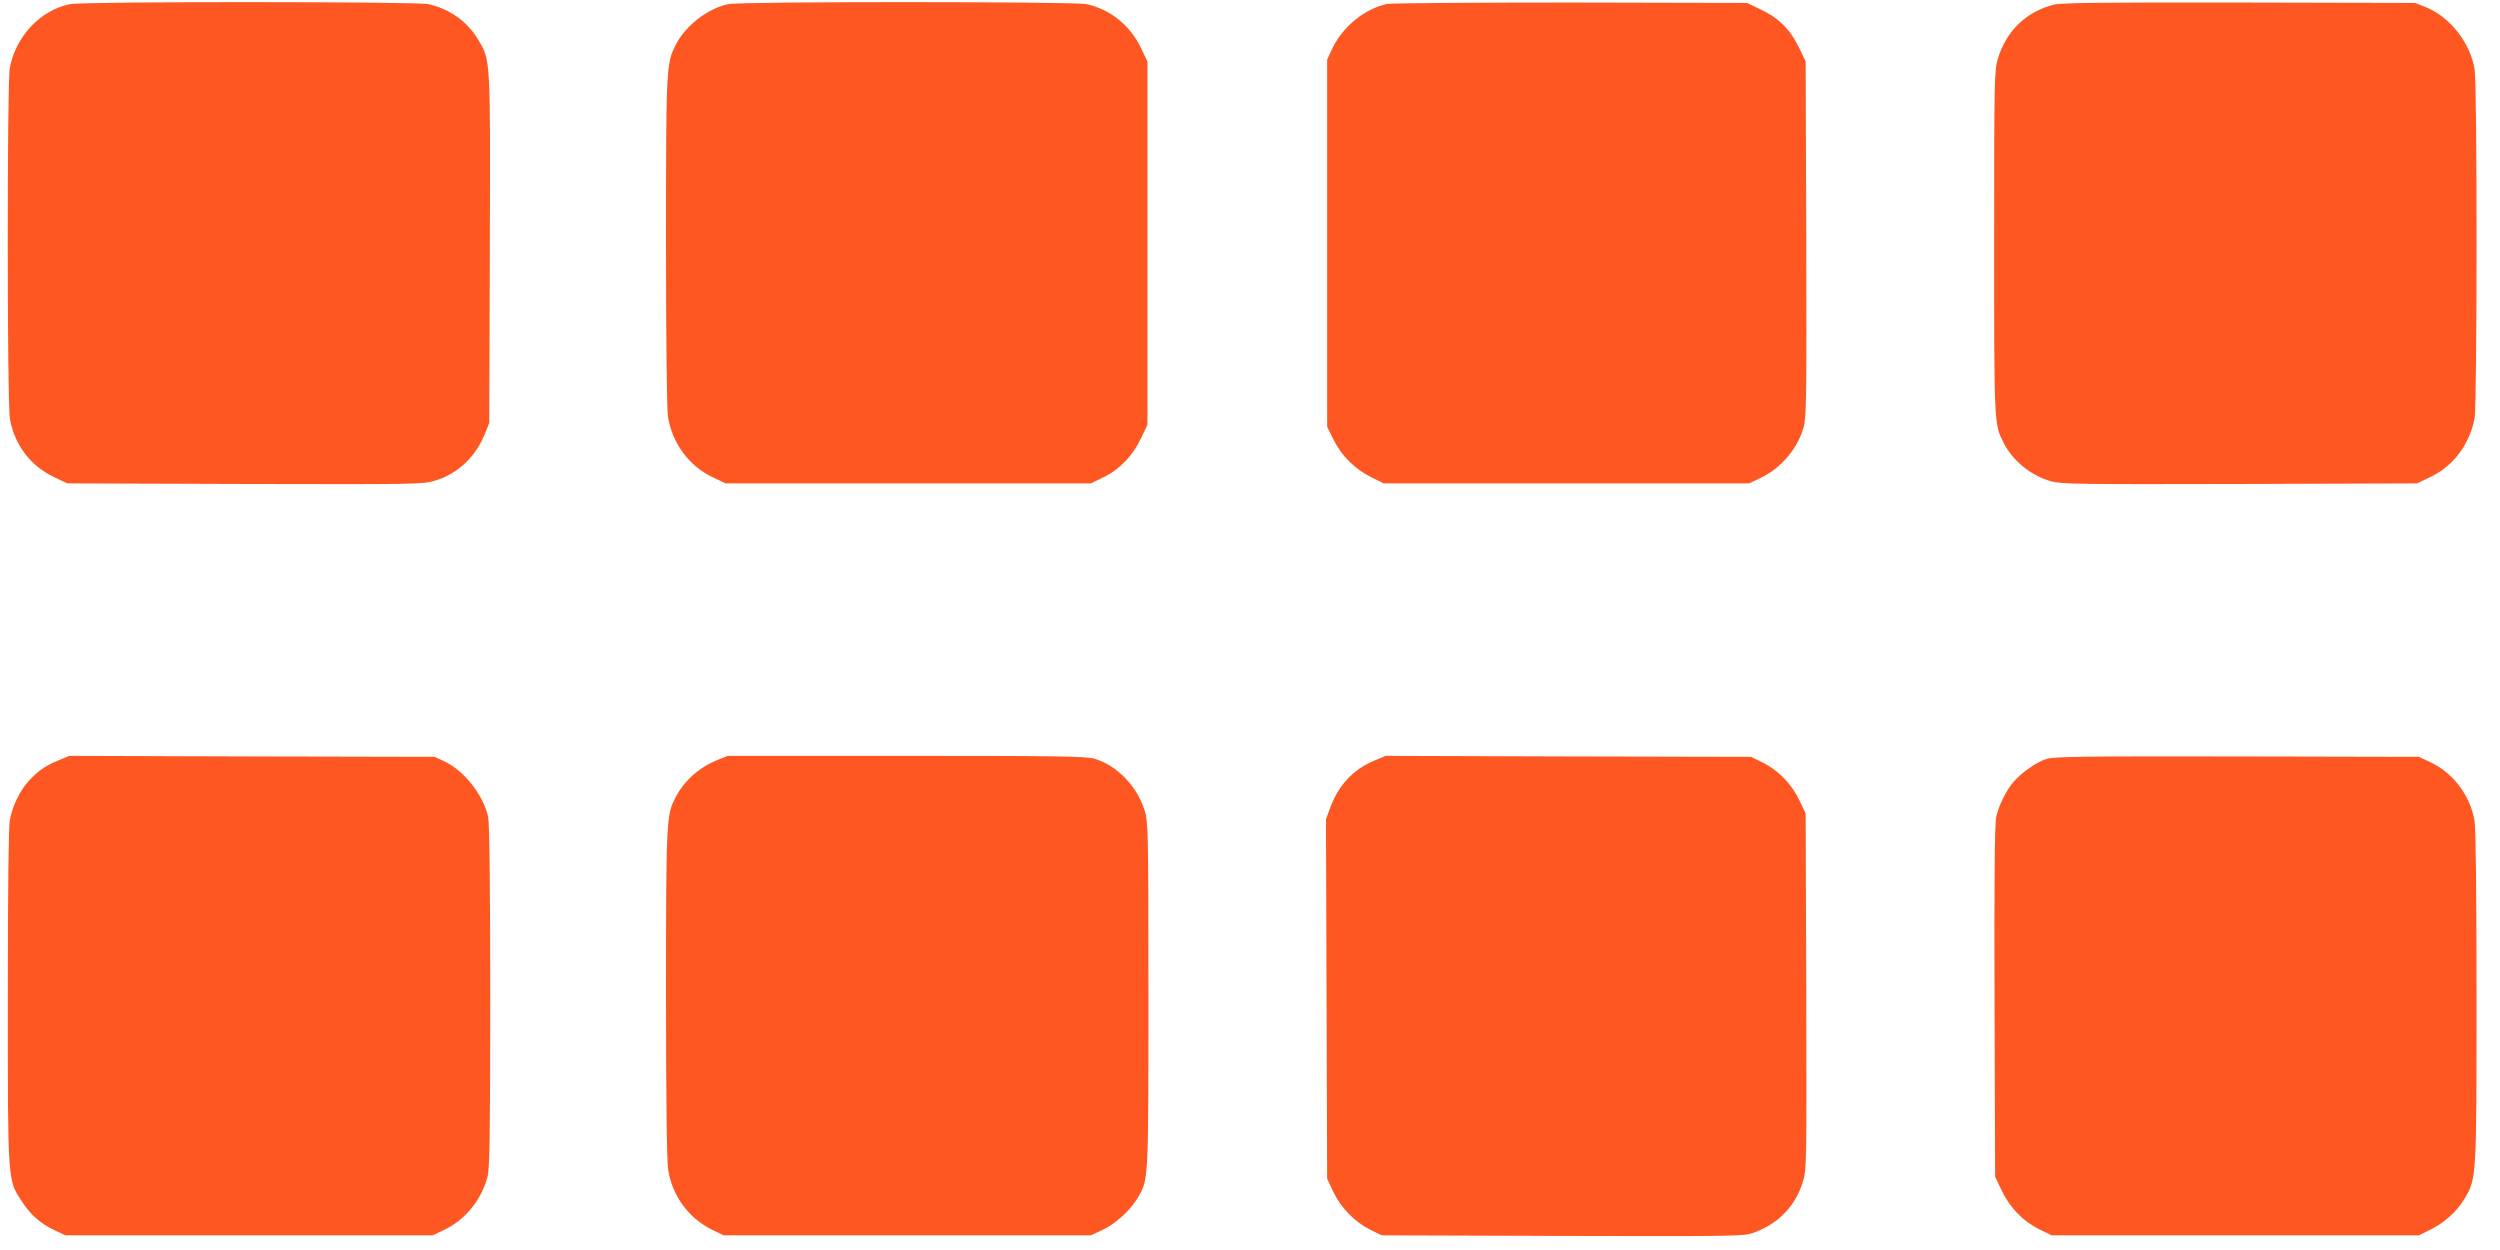
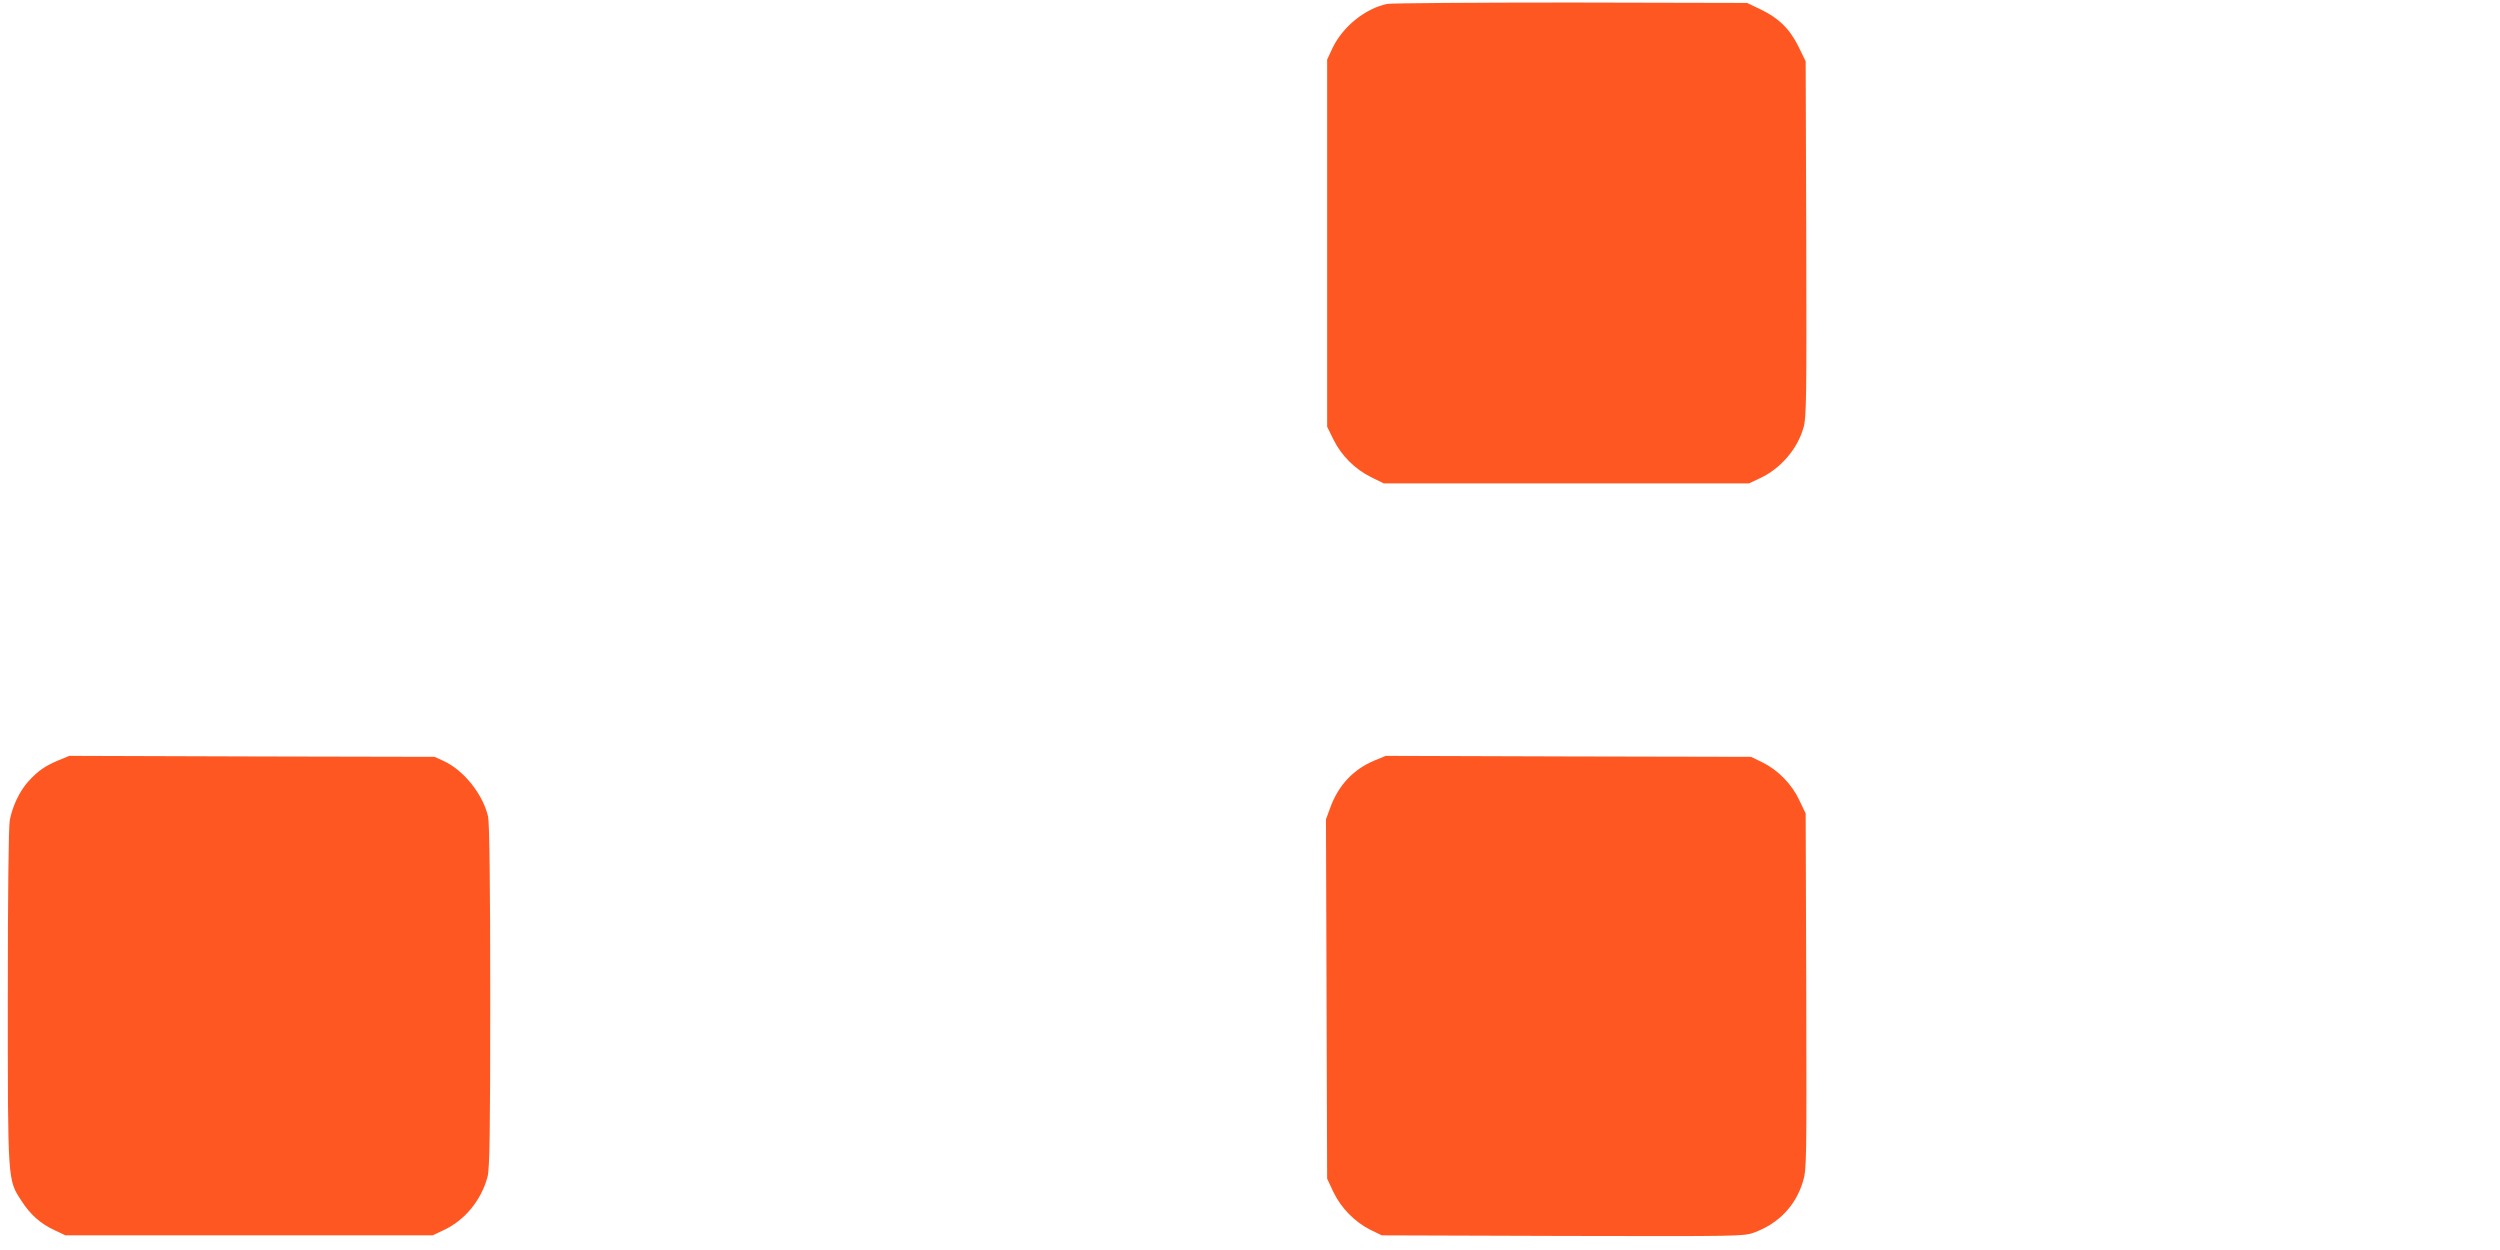
<svg xmlns="http://www.w3.org/2000/svg" version="1.0" width="1280pt" height="640pt" viewBox="0 0 1280 640" preserveAspectRatio="xMidYMid meet">
  <g transform="translate(0,640) scale(0.1,-0.1)" fill="#ff5722" stroke="none">
-     <path d="M360 6379 c-152 -30 -279 -163 -310 -328 -14 -76 -14 -1718 1 -1797 24 -133 106 -240 226 -297 l68 -32 910 -3 c886 -2 911 -2 975 18 113 34 205 121 252 237 l23 58 3 894 c3 988 4 961 -61 1070 -55 92 -148 157 -255 180 -64 13 -1762 14 -1832 0z" />
-     <path d="M3730 6379 c-105 -21 -219 -109 -270 -208 -49 -96 -50 -118 -50 -1011 0 -489 4 -859 10 -894 22 -136 108 -252 228 -309 l67 -32 935 0 935 0 66 32 c82 40 150 111 192 201 l32 67 0 930 0 930 -32 67 c-55 117 -159 201 -281 227 -64 13 -1762 14 -1832 0z" />
    <path d="M7103 6380 c-113 -23 -229 -117 -281 -227 l-27 -58 0 -940 0 -940 32 -65 c41 -83 110 -152 193 -193 l65 -32 935 0 935 0 57 27 c105 49 191 149 222 259 15 49 16 155 14 965 l-3 910 -37 76 c-45 91 -103 147 -196 191 l-67 32 -900 2 c-495 0 -919 -3 -942 -7z" />
-     <path d="M10515 6376 c-139 -35 -242 -133 -285 -274 -19 -62 -20 -96 -20 -946 0 -938 0 -928 49 -1024 47 -92 139 -167 242 -196 50 -15 154 -16 965 -14 l909 3 67 32 c119 56 202 167 228 302 13 71 14 1704 0 1786 -22 135 -125 267 -247 317 l-58 23 -900 2 c-692 1 -912 -1 -950 -11z" />
    <path d="M299 2507 c-69 -29 -105 -54 -154 -108 -45 -50 -81 -126 -95 -199 -6 -33 -10 -373 -10 -902 0 -952 -1 -937 69 -1045 46 -72 98 -118 171 -152 l55 -26 940 0 940 0 57 27 c108 50 192 153 224 272 11 41 14 216 14 926 0 554 -4 891 -11 919 -26 113 -123 236 -226 284 l-48 22 -935 2 -935 3 -56 -23z" />
-     <path d="M3667 2506 c-92 -38 -167 -107 -211 -194 -44 -86 -46 -124 -46 -1002 0 -531 4 -858 11 -899 21 -134 105 -248 224 -307 l60 -29 940 0 940 0 60 28 c67 31 143 101 180 164 56 94 55 83 55 1039 0 851 -1 884 -20 946 -38 122 -141 229 -255 263 -41 13 -191 15 -964 15 l-916 0 -58 -24z" />
    <path d="M7037 2506 c-108 -45 -184 -126 -226 -241 l-22 -60 3 -920 3 -920 32 -68 c39 -82 110 -154 190 -194 l58 -28 927 -3 c911 -2 927 -2 981 18 125 47 210 136 248 260 19 63 19 92 17 975 l-3 910 -32 67 c-39 83 -108 154 -188 194 l-60 29 -935 2 -935 3 -58 -24z" />
-     <path d="M10478 2514 c-51 -15 -131 -72 -171 -120 -37 -44 -75 -122 -87 -180 -7 -33 -10 -347 -8 -944 l3 -895 32 -67 c42 -90 110 -160 192 -201 l66 -32 940 0 940 0 56 28 c74 36 136 92 177 159 62 103 62 105 62 1033 0 503 -4 864 -10 900 -21 130 -109 248 -228 303 l-57 27 -930 2 c-785 1 -937 0 -977 -13z" />
  </g>
</svg>